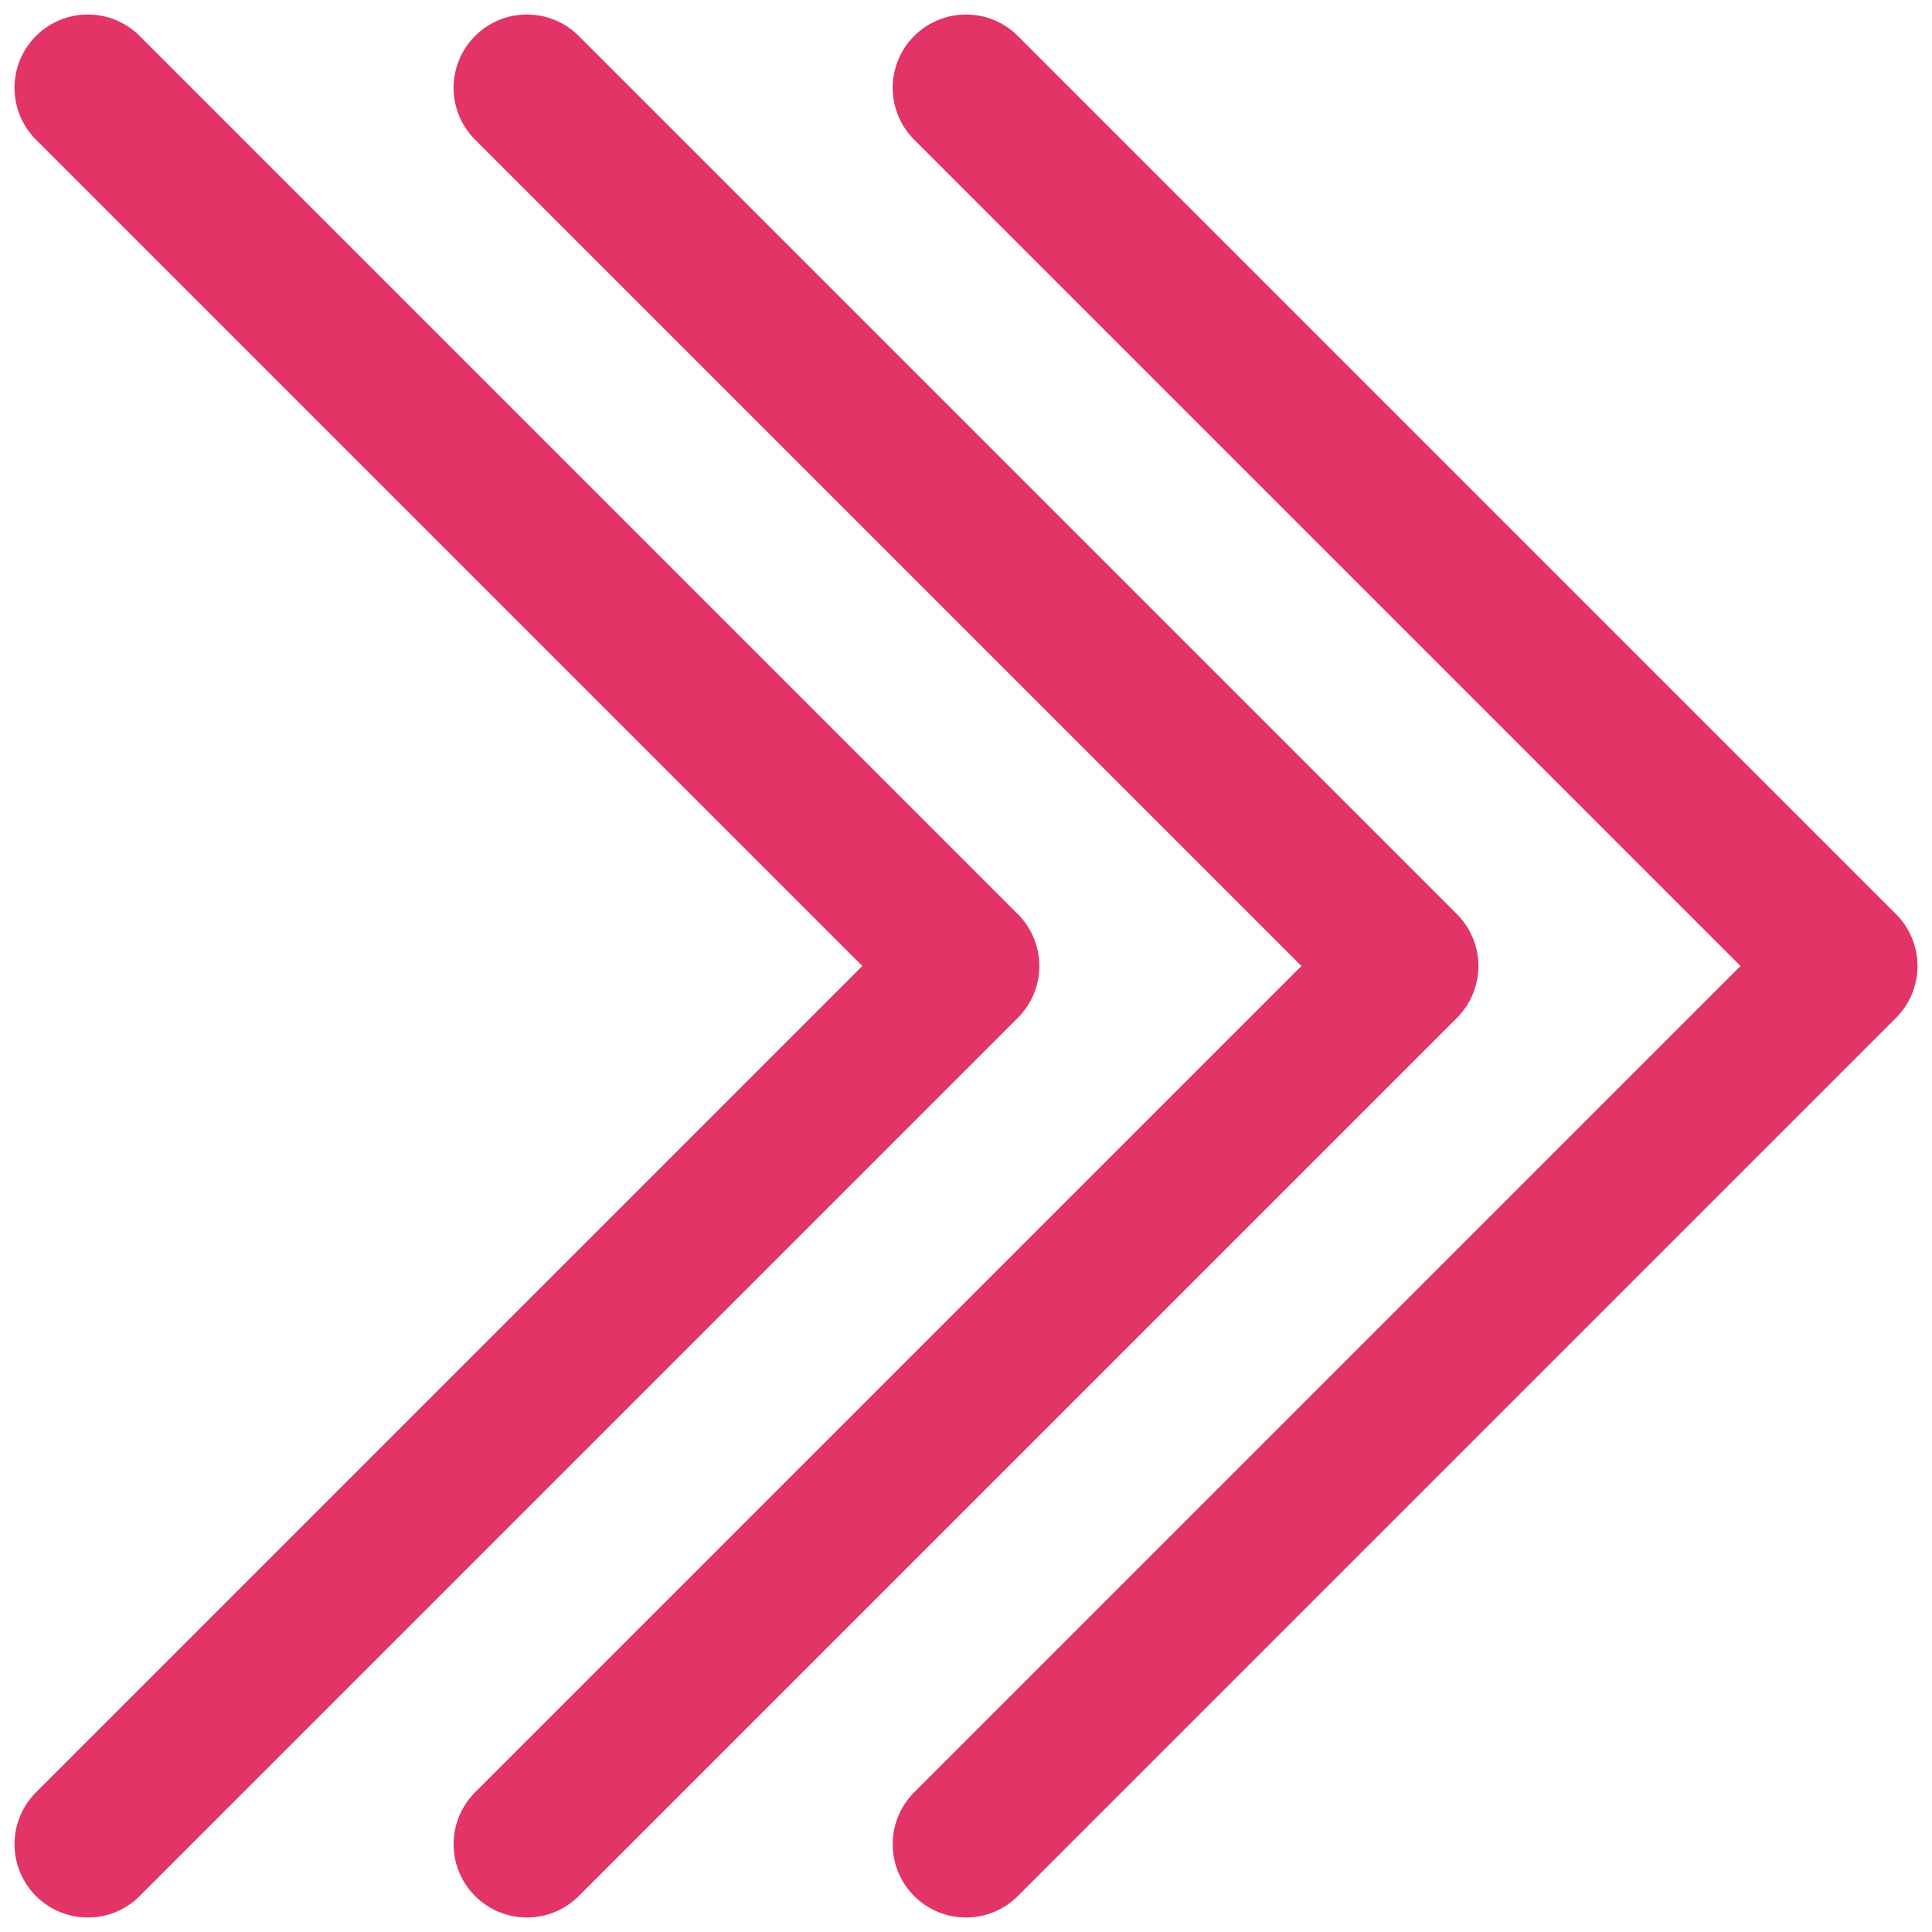
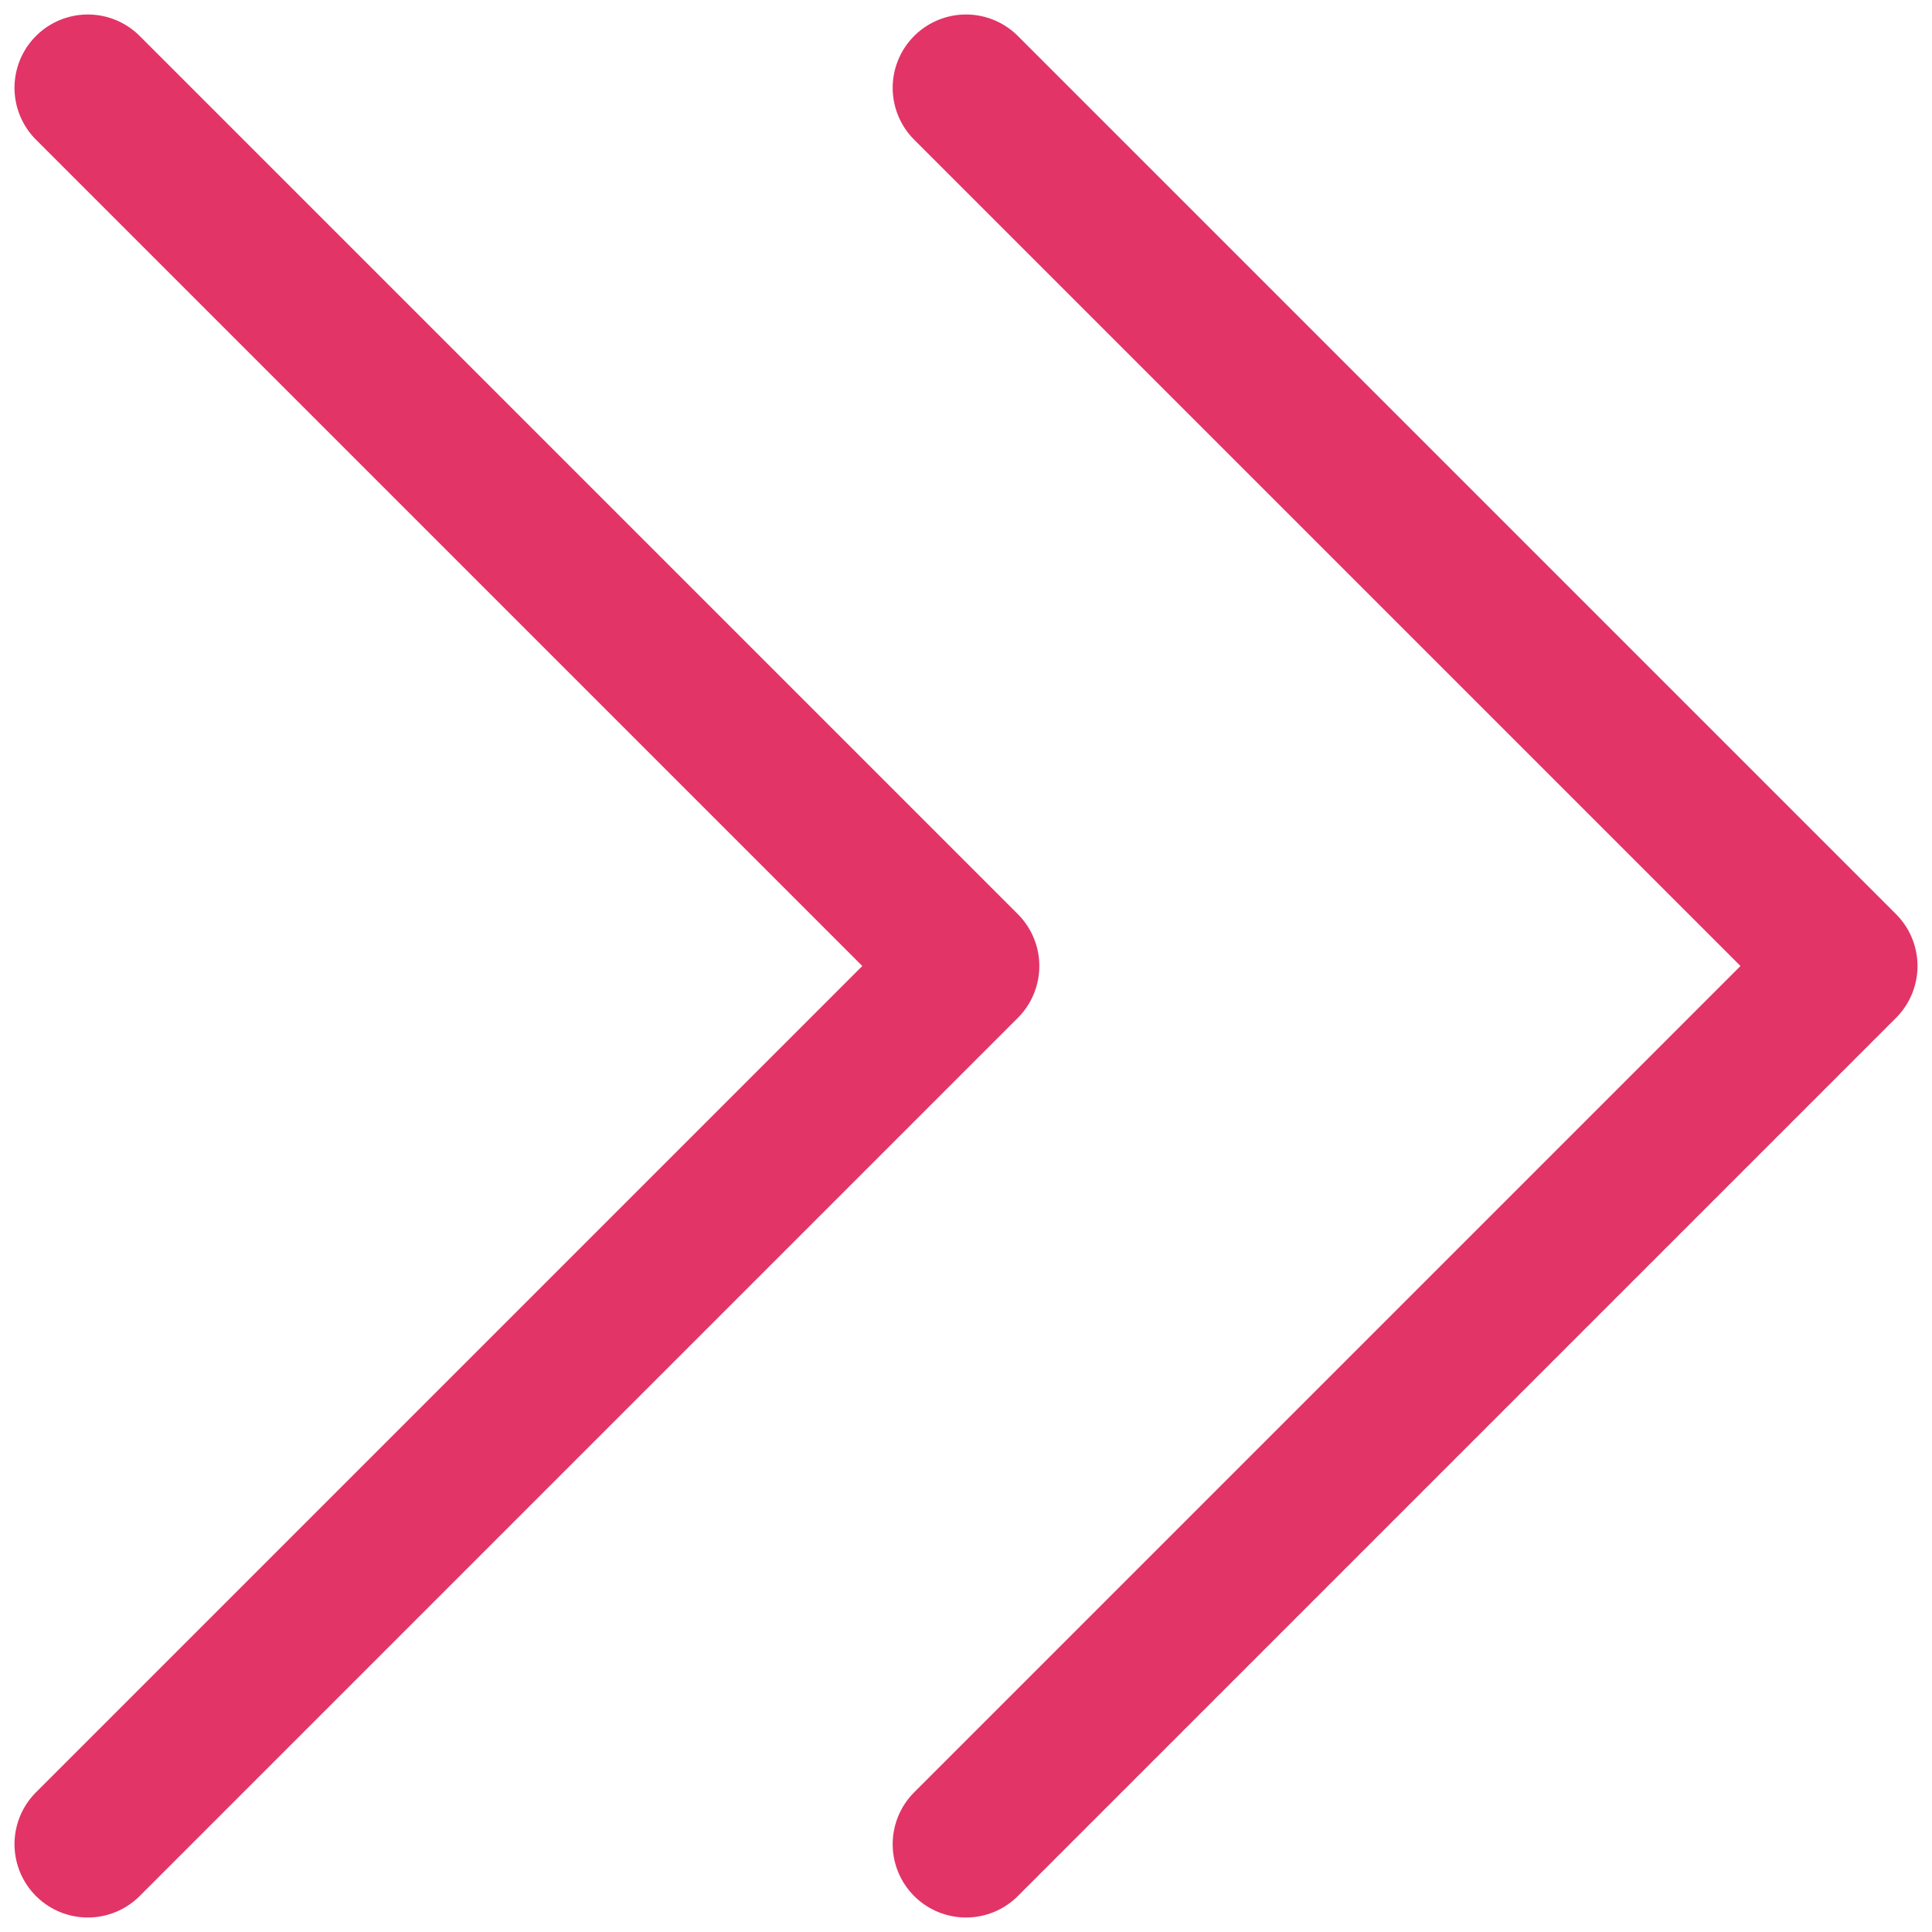
<svg xmlns="http://www.w3.org/2000/svg" width="22" height="22" viewBox="0 0 22 22" fill="none">
  <path d="M1 21L11 11L1 1" stroke="#E23467" stroke-width="1.67" stroke-linecap="round" stroke-linejoin="round" />
  <path d="M11 21L21 11L11 1" stroke="#E23467" stroke-width="1.67" stroke-linecap="round" stroke-linejoin="round" />
-   <path d="M6 21L16 11L6 1" stroke="#E23467" stroke-width="1.67" stroke-linecap="round" stroke-linejoin="round" />
</svg>